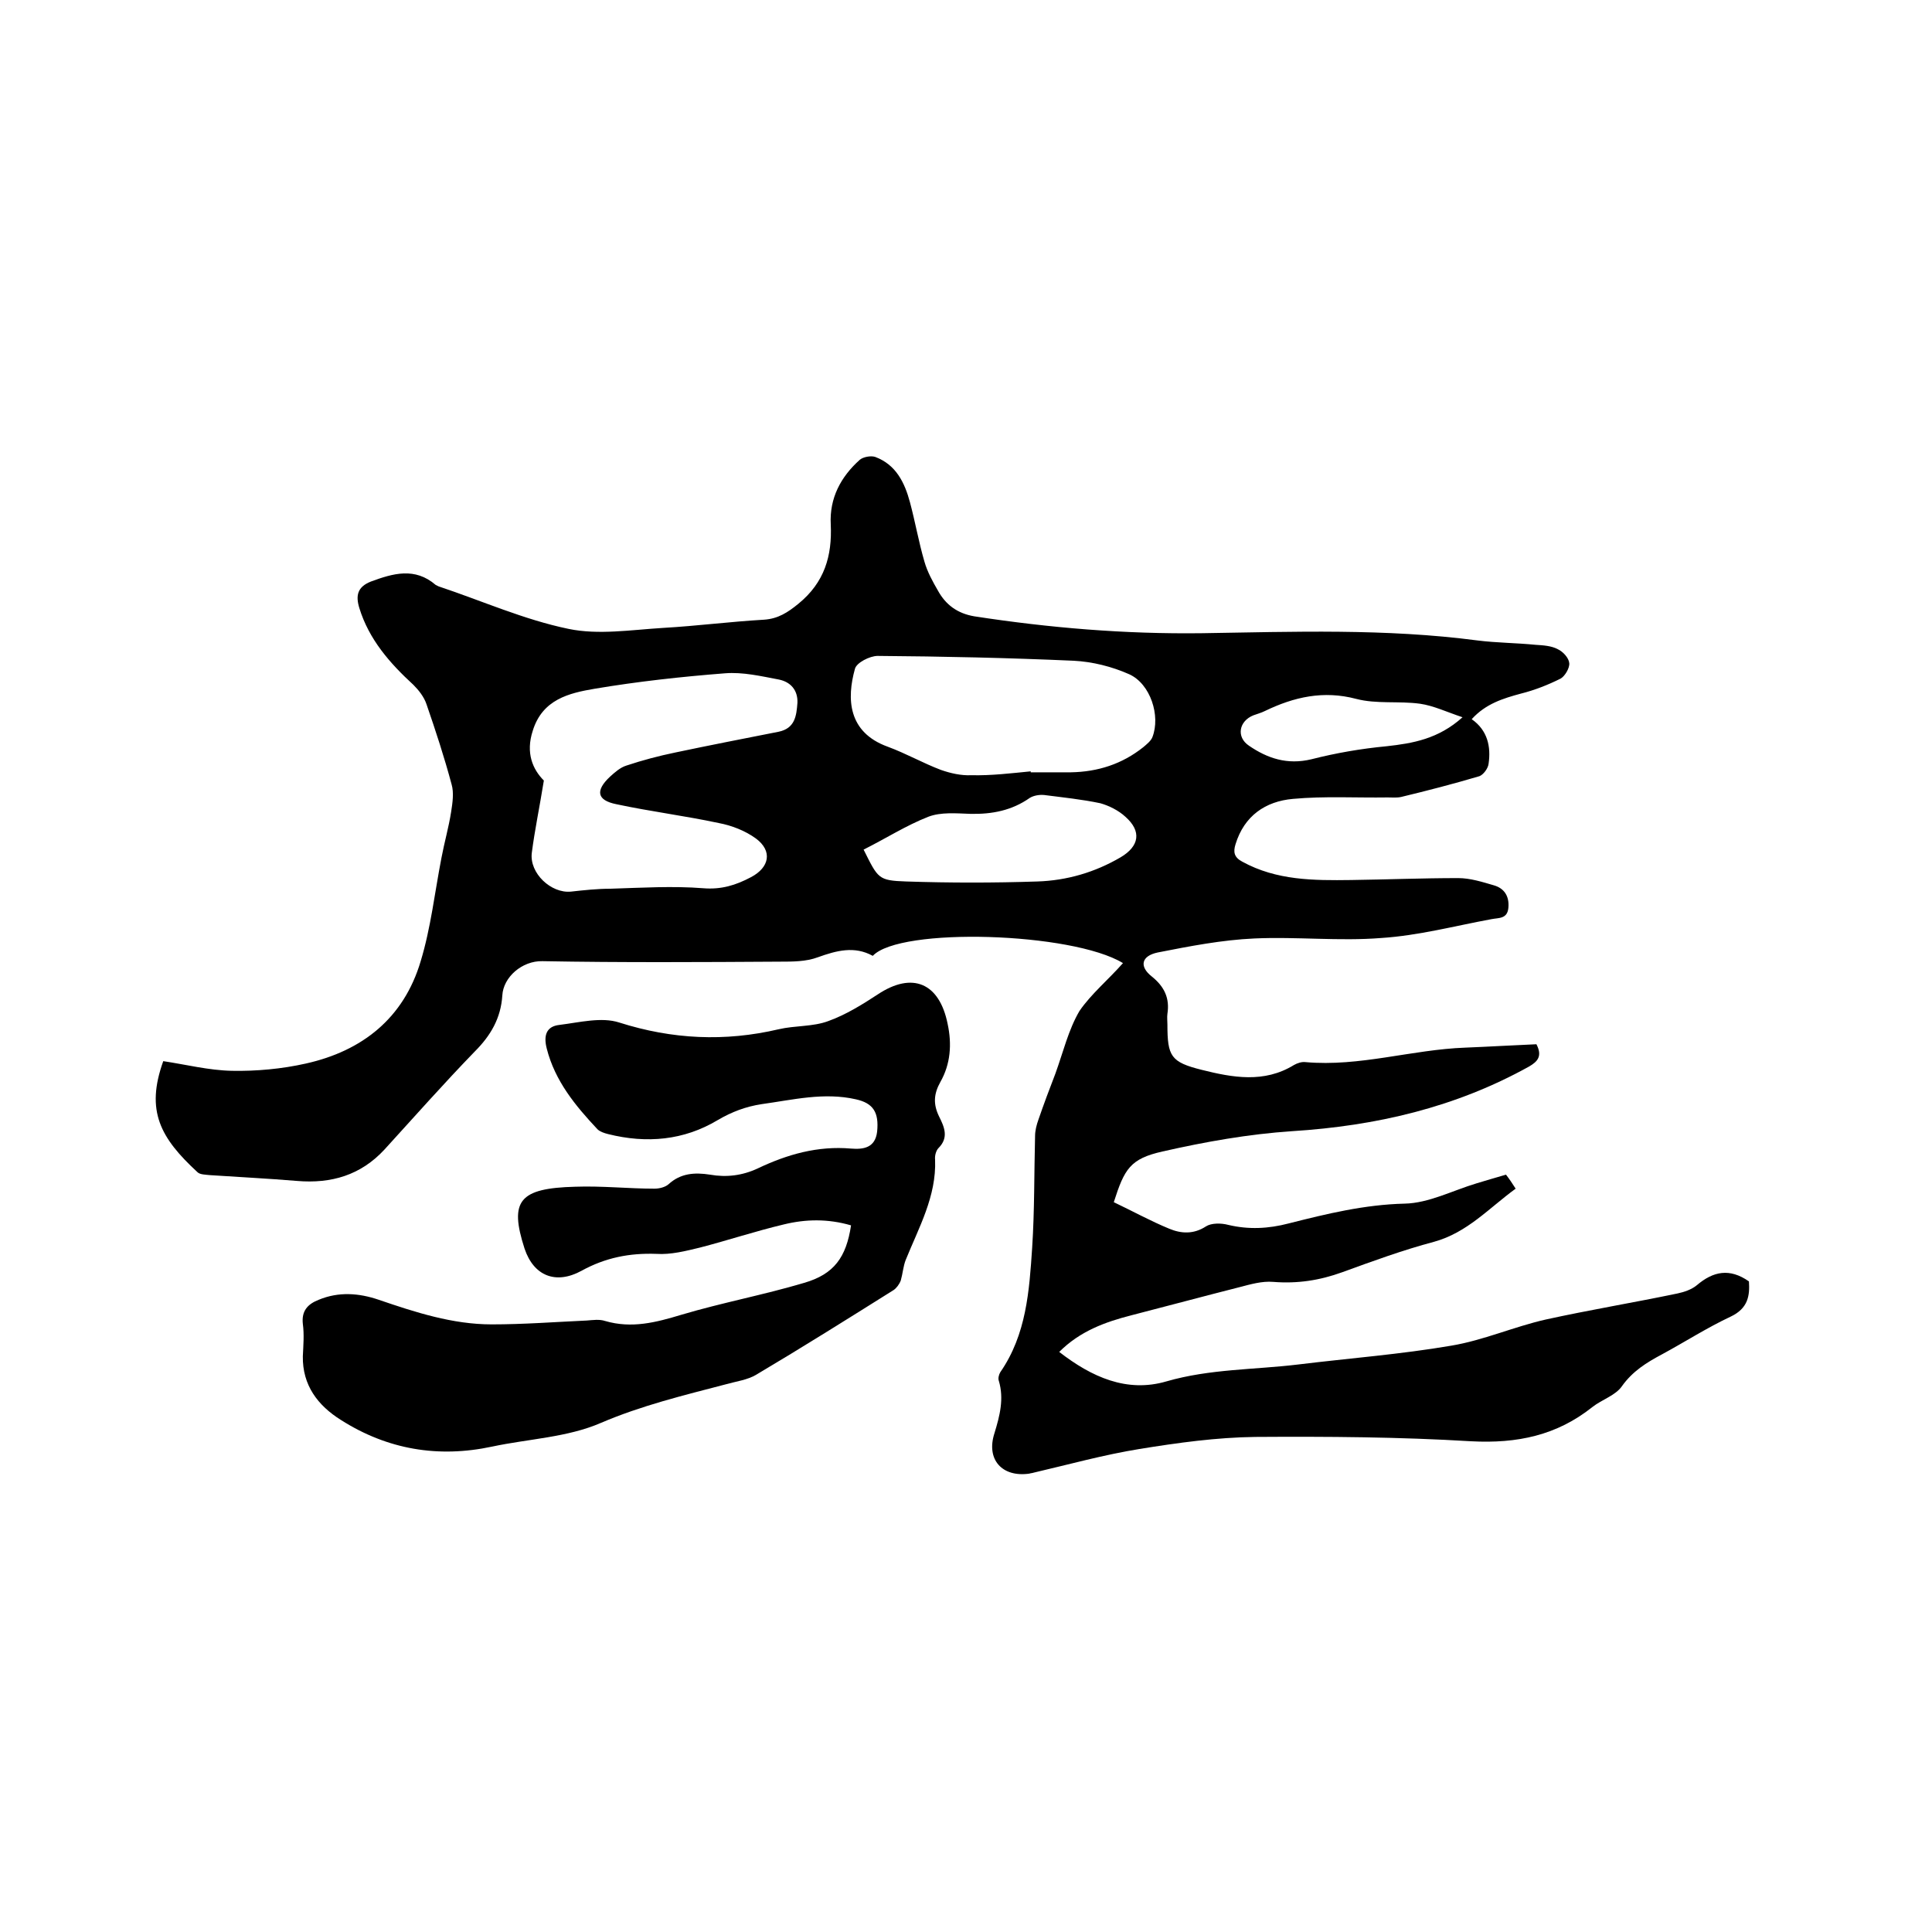
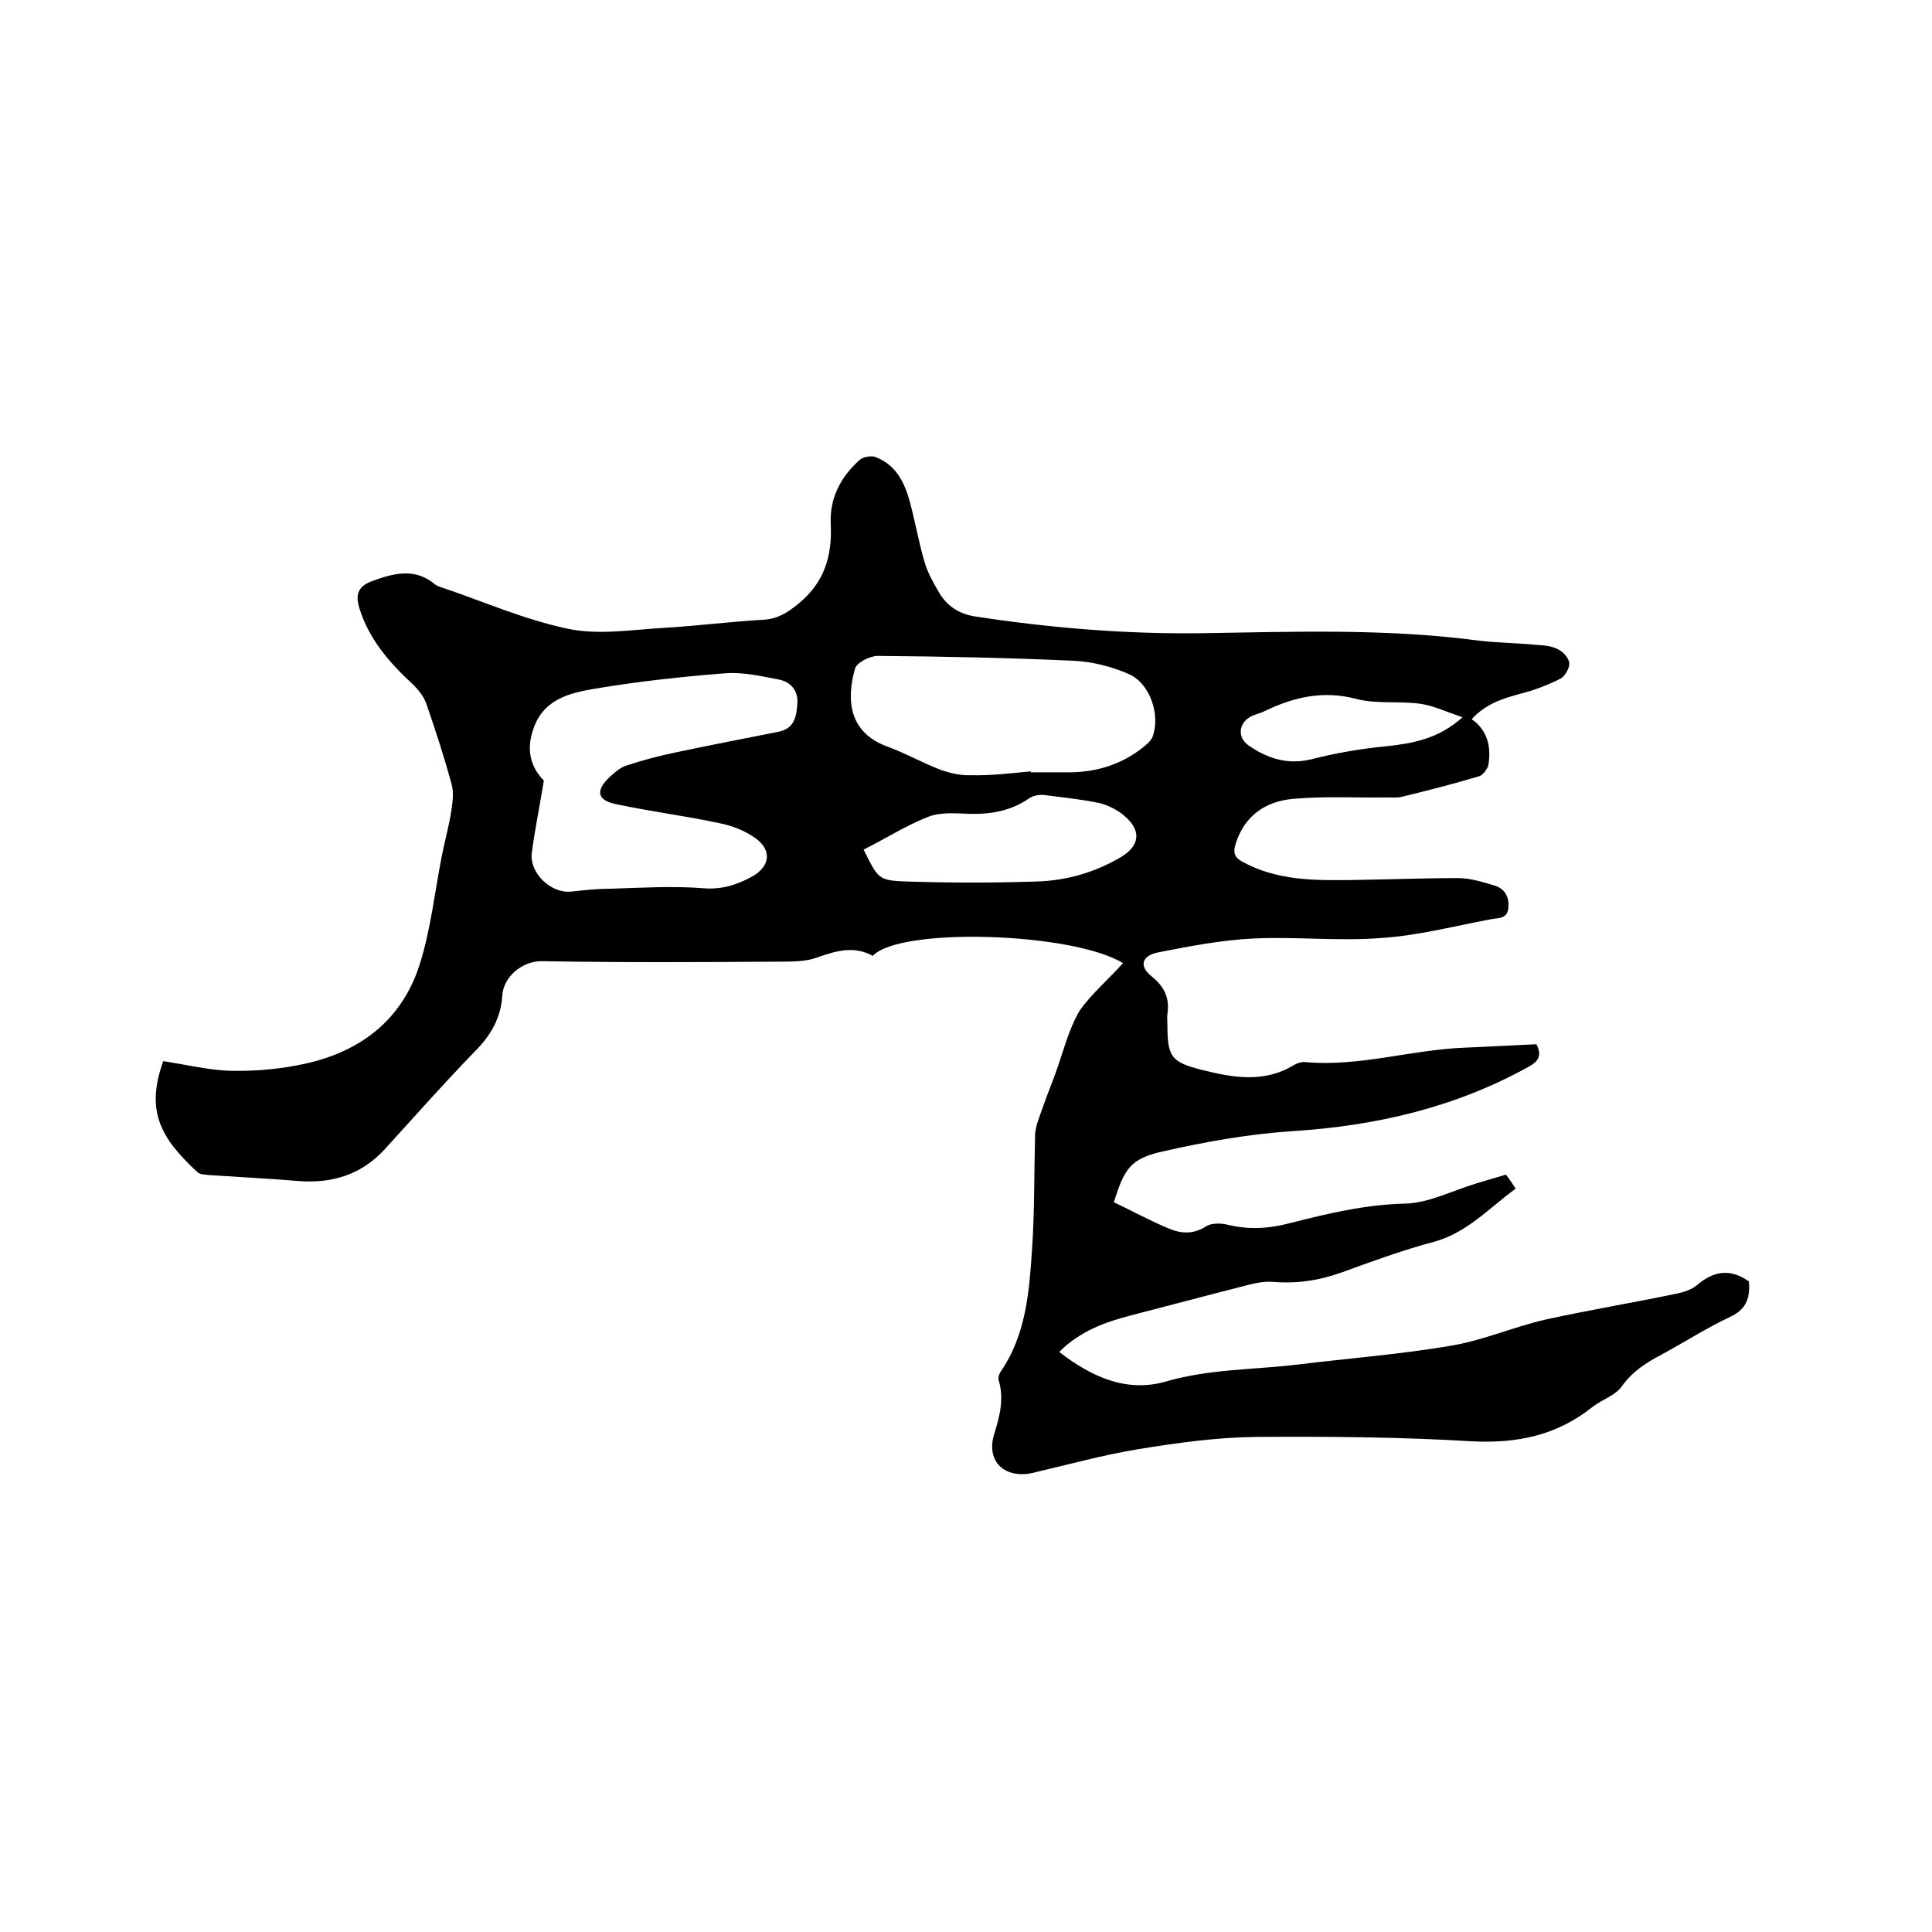
<svg xmlns="http://www.w3.org/2000/svg" enable-background="new 0 0 400 400" viewBox="0 0 400 400">
-   <path d="m232.5 199.4c-10.5-6.4-46.2-7.5-51.8-1.5-3.8-2.1-7.5-1.1-11.4.3-2.4.9-5.2.9-7.8.9-16.4.1-32.8.2-49.2-.1-4.2-.1-8.1 3.3-8.3 7.1-.3 4.7-2.4 8.3-5.7 11.6-6.4 6.6-12.5 13.5-18.7 20.3-4.9 5.3-11 7.1-18.1 6.5-6-.5-12-.8-18-1.2-.9-.1-2.1-.1-2.6-.6-7.7-7.1-10.8-12.7-7.1-23 4.7.7 9.4 1.9 14.2 2 5.1.1 10.4-.4 15.3-1.5 11.7-2.6 20.3-9.4 23.8-21.2 2.1-6.9 2.9-14.2 4.3-21.4.6-3.2 1.5-6.3 2-9.5.3-1.9.6-4 .1-5.7-1.5-5.6-3.3-11.1-5.2-16.6-.5-1.5-1.6-2.9-2.7-4-4.9-4.5-9.2-9.4-11.2-15.9-.8-2.6-.4-4.4 2.4-5.5 4.6-1.7 9.1-3 13.4.7l.6.3c9 3 17.7 6.9 26.9 8.8 6.2 1.3 13 .2 19.6-.2 7-.4 13.9-1.3 20.9-1.7 2.9-.2 4.9-1.5 7.1-3.3 5.4-4.4 7-9.9 6.7-16.4-.3-5.5 2.1-9.9 6-13.4.7-.6 2.3-.9 3.2-.6 4.3 1.6 6.1 5.3 7.2 9.4s1.8 8.2 3 12.3c.6 2.1 1.7 4.1 2.8 6 1.6 2.9 4 4.7 7.5 5.3 15.6 2.4 31.2 3.7 47.1 3.5 19-.3 38.1-1 57.1 1.5 4 .5 8 .5 12 .9 1.6.1 3.3.2 4.6.9 1.1.5 2.3 1.8 2.4 2.9.1 1-.9 2.7-1.8 3.2-2.6 1.3-5.4 2.4-8.2 3.1-3.7 1-7.3 2.1-10.2 5.3 3.3 2.3 4 5.7 3.5 9.2-.1 1-1.1 2.3-1.9 2.6-5.4 1.6-10.8 3-16.2 4.3-.9.2-1.9.1-2.8.1-6.5.1-13.1-.3-19.6.3-5.7.5-10.1 3.5-11.9 9.4-.5 1.6-.3 2.7 1.4 3.6 7.1 3.9 14.8 3.9 22.5 3.8 7.4-.1 14.8-.4 22.2-.4 2.5 0 5 .8 7.4 1.5 2.1.6 3.2 2.2 3 4.6s-2 2.1-3.5 2.4c-7.6 1.4-15.1 3.4-22.8 3.9-8.7.7-17.6-.3-26.3.1-6.7.3-13.4 1.6-20 2.9-3.4.7-3.9 2.9-1.2 5 2.6 2.1 3.7 4.5 3.2 7.7-.1.7 0 1.5 0 2.2 0 6.6.7 7.8 7.1 9.4s12.9 2.8 19.1-1c.7-.4 1.6-.7 2.4-.6 11.2 1 22-2.6 33.1-3 5-.2 9.9-.5 14.7-.7 1.3 2.5.2 3.6-1.5 4.6-15.3 8.5-31.7 12.3-49.1 13.4-9 .6-18 2.2-26.8 4.2-6.7 1.5-7.9 3.6-10.1 10.5 3.8 1.8 7.6 3.9 11.5 5.5 2.4 1 5 1.2 7.6-.5 1.1-.7 3.1-.7 4.6-.3 4.2 1 8.3.8 12.5-.3 7.9-2 15.7-3.9 24-4.1 5-.1 9.9-2.7 14.9-4.2 2-.6 4-1.2 6.1-1.8.7.9 1.3 1.8 2 2.9-5.5 4-10 9.1-16.9 11-6.4 1.7-12.7 4-19 6.3-4.7 1.7-9.3 2.4-14.3 2-2.3-.2-4.7.5-7 1.1-7.5 1.9-14.9 3.9-22.3 5.8-5.5 1.4-10.7 3.3-15 7.6 6.7 5.2 14 8.5 22.2 6.1 9-2.6 18.2-2.4 27.3-3.5 10.6-1.3 21.2-2.1 31.7-3.9 6.6-1.1 12.9-3.9 19.5-5.4 9.1-2 18.2-3.5 27.3-5.4 1.4-.3 2.9-.8 4-1.7 3.4-2.9 6.8-3.6 10.8-.8.2 3-.2 5.6-3.8 7.3-4.9 2.3-9.4 5.2-14.2 7.8-3.2 1.7-6.1 3.5-8.3 6.6-1.3 1.9-4.2 2.8-6.1 4.3-7.4 5.9-15.6 7.6-25.1 7.1-14.9-.9-29.8-1-44.7-.9-8 .1-16 1.2-24 2.5-7.4 1.2-14.6 3.2-21.9 4.9-.3.1-.6.1-.9.2-5.6.8-9-2.9-7.2-8.4 1.1-3.6 2-7.1.9-10.8-.2-.5 0-1.3.3-1.8 5.4-7.8 6-16.8 6.6-25.8.5-7.7.4-15.4.6-23.1 0-1.1.3-2.3.7-3.4 1.1-3.2 2.3-6.4 3.5-9.5 1.6-4.4 2.7-9.1 5-13 2.4-3.5 6-6.5 9-9.9zm-119.9-37.8c-.9 5.6-1.9 10.3-2.5 15-.5 4.2 4 8.4 8.1 8 2.7-.3 5.5-.6 8.2-.6 6.4-.2 12.9-.6 19.2-.1 3.7.3 6.7-.6 9.9-2.3 3.8-2 4.5-5.4 1-8-2.2-1.6-5-2.7-7.7-3.2-7-1.5-14.2-2.4-21.2-3.9-4-.8-4.4-2.8-1.3-5.7 1-.9 2.1-1.9 3.4-2.3 3.3-1.1 6.7-2 10.1-2.7 7.1-1.5 14.3-2.9 21.4-4.3 3.4-.7 3.7-3.3 3.9-6 .1-2.6-1.4-4.3-3.8-4.8-3.7-.7-7.5-1.6-11.2-1.3-9 .7-18.1 1.7-27 3.2-5.3.9-10.8 2.2-12.8 8.7-1.5 4.6 0 8 2.3 10.3zm100.8-1.9v.2h8.3c5.6-.1 10.6-1.7 15-5.2.7-.6 1.6-1.3 1.9-2.1 1.7-4.4-.4-11-4.8-13-3.6-1.6-7.6-2.6-11.5-2.8-13.5-.6-27-.9-40.6-1-1.6 0-4.4 1.4-4.7 2.7-1.7 6.1-1.5 13.1 6.8 16.1 3.8 1.4 7.3 3.4 11 4.8 2 .7 4.2 1.2 6.3 1.1 4.1.1 8.2-.4 12.3-.8zm-34.6 16.2c3 6 3 6.4 8.8 6.6 9.1.3 18.1.3 27.2 0 6.1-.2 11.9-1.9 17.2-5 3.9-2.3 4.4-5.4 1-8.4-1.4-1.3-3.4-2.3-5.2-2.8-3.8-.8-7.7-1.2-11.6-1.7-1-.1-2.2.1-3 .6-3.7 2.6-7.8 3.4-12.3 3.3-2.9-.1-6.1-.4-8.7.6-4.6 1.8-8.8 4.5-13.4 6.8zm124-27.4c-3.3-1.1-6-2.4-8.8-2.8-4.4-.6-9 .1-13.2-1-6.8-1.8-12.9-.4-18.9 2.5-.8.4-1.6.6-2.4.9-3 1.2-3.6 4.5-.9 6.3 3.8 2.6 7.9 4 12.9 2.8 5.1-1.3 10.3-2.2 15.6-2.7 5.4-.6 10.7-1.5 15.7-6z" />
-   <path d="m176.2 253.7c-4.8-1.4-9.4-1.3-13.9-.2-5.9 1.4-11.6 3.3-17.4 4.8-2.9.7-6 1.5-9 1.3-5.6-.2-10.6.8-15.5 3.5-5.3 2.9-9.9 1.1-11.8-4.6-3.2-9.9-1.1-12.5 10.5-12.8 5.5-.2 11 .4 16.4.4 1 0 2.2-.3 2.9-.9 2.5-2.3 5.4-2.5 8.6-2 3.4.6 6.7.2 9.9-1.3 6.1-2.9 12.4-4.7 19.3-4.1 2.5.2 5-.1 5.4-3.5.4-4-.8-5.9-4.4-6.7-6.6-1.5-13 .1-19.5 1-3.3.5-6.2 1.6-9.1 3.3-7 4.2-14.7 4.9-22.7 2.9-.8-.2-1.7-.5-2.2-1-4.6-4.9-8.8-10-10.5-16.7-.7-2.7-.1-4.6 2.6-4.9 4.1-.5 8.7-1.7 12.4-.5 11 3.5 21.9 4 33 1.4 3.4-.8 7.1-.5 10.3-1.7 3.6-1.3 7-3.4 10.2-5.5 7.2-4.8 12.8-2.4 14.5 6.1.9 4.2.6 8.3-1.5 12-1.4 2.5-1.5 4.6-.3 7.1 1.1 2.2 2.1 4.4-.1 6.6-.5.5-.8 1.6-.7 2.4.3 7.6-3.4 14.1-6.1 20.8-.5 1.3-.6 2.8-1 4.2-.3.8-.9 1.6-1.5 2-9.4 5.9-18.8 11.8-28.4 17.5-1.8 1.1-4.2 1.4-6.3 2-8.8 2.3-17.5 4.4-25.9 8-6.9 3-15 3.3-22.5 4.9-11.2 2.4-21.7.6-31.3-5.5-4.8-3-8-7.2-7.9-13.2.1-2.2.3-4.5 0-6.7-.3-2.7 1-4.1 3.3-5 4.1-1.7 8.3-1.4 12.4 0 7.6 2.6 15.3 5.1 23.4 5.1 6.6 0 13.1-.5 19.7-.8 1.3-.1 2.6-.3 3.8.1 5.5 1.6 10.5.3 15.8-1.3 8.4-2.5 17-4.1 25.4-6.6 6.2-1.8 8.7-5.3 9.7-11.9z" />
+   <path d="m232.5 199.4c-10.5-6.4-46.2-7.5-51.8-1.5-3.8-2.1-7.5-1.1-11.4.3-2.4.9-5.2.9-7.8.9-16.4.1-32.8.2-49.2-.1-4.2-.1-8.1 3.3-8.3 7.1-.3 4.7-2.4 8.3-5.7 11.6-6.4 6.6-12.5 13.5-18.7 20.3-4.9 5.3-11 7.1-18.1 6.5-6-.5-12-.8-18-1.2-.9-.1-2.1-.1-2.6-.6-7.7-7.1-10.8-12.7-7.1-23 4.7.7 9.4 1.9 14.2 2 5.1.1 10.4-.4 15.3-1.5 11.7-2.6 20.3-9.4 23.8-21.2 2.1-6.9 2.9-14.2 4.3-21.4.6-3.2 1.5-6.3 2-9.5.3-1.9.6-4 .1-5.7-1.5-5.6-3.3-11.1-5.2-16.6-.5-1.5-1.6-2.9-2.7-4-4.9-4.5-9.2-9.4-11.2-15.9-.8-2.6-.4-4.4 2.4-5.5 4.6-1.7 9.1-3 13.4.7l.6.3c9 3 17.7 6.9 26.9 8.8 6.2 1.3 13 .2 19.6-.2 7-.4 13.9-1.3 20.9-1.7 2.9-.2 4.9-1.5 7.1-3.3 5.4-4.4 7-9.9 6.7-16.4-.3-5.5 2.1-9.9 6-13.4.7-.6 2.3-.9 3.2-.6 4.3 1.6 6.1 5.3 7.2 9.4s1.8 8.2 3 12.3c.6 2.1 1.7 4.1 2.8 6 1.6 2.9 4 4.7 7.5 5.3 15.6 2.4 31.2 3.7 47.1 3.5 19-.3 38.1-1 57.1 1.5 4 .5 8 .5 12 .9 1.6.1 3.3.2 4.6.9 1.1.5 2.3 1.8 2.4 2.9.1 1-.9 2.7-1.8 3.2-2.6 1.3-5.4 2.4-8.2 3.1-3.7 1-7.3 2.1-10.2 5.3 3.3 2.3 4 5.7 3.5 9.2-.1 1-1.1 2.3-1.9 2.6-5.4 1.6-10.8 3-16.2 4.3-.9.2-1.9.1-2.8.1-6.5.1-13.1-.3-19.6.3-5.7.5-10.1 3.5-11.9 9.4-.5 1.6-.3 2.7 1.4 3.6 7.1 3.9 14.8 3.9 22.5 3.8 7.4-.1 14.8-.4 22.2-.4 2.5 0 5 .8 7.4 1.5 2.1.6 3.2 2.2 3 4.6s-2 2.1-3.5 2.4c-7.6 1.4-15.1 3.4-22.8 3.9-8.7.7-17.6-.3-26.3.1-6.7.3-13.4 1.6-20 2.9-3.4.7-3.9 2.9-1.2 5 2.6 2.1 3.7 4.5 3.2 7.7-.1.7 0 1.5 0 2.2 0 6.6.7 7.8 7.1 9.4s12.9 2.8 19.1-1c.7-.4 1.6-.7 2.4-.6 11.2 1 22-2.6 33.1-3 5-.2 9.9-.5 14.7-.7 1.3 2.5.2 3.6-1.5 4.6-15.3 8.5-31.7 12.3-49.1 13.4-9 .6-18 2.2-26.8 4.2-6.7 1.5-7.9 3.6-10.1 10.5 3.8 1.8 7.6 3.9 11.5 5.5 2.4 1 5 1.2 7.6-.5 1.1-.7 3.1-.7 4.6-.3 4.2 1 8.3.8 12.5-.3 7.9-2 15.7-3.9 24-4.1 5-.1 9.9-2.7 14.9-4.2 2-.6 4-1.2 6.1-1.8.7.9 1.3 1.8 2 2.9-5.5 4-10 9.1-16.9 11-6.4 1.7-12.7 4-19 6.3-4.7 1.7-9.3 2.4-14.3 2-2.3-.2-4.7.5-7 1.1-7.5 1.9-14.9 3.9-22.3 5.8-5.5 1.4-10.7 3.3-15 7.6 6.7 5.2 14 8.5 22.2 6.1 9-2.6 18.2-2.4 27.3-3.5 10.6-1.3 21.2-2.1 31.7-3.9 6.6-1.1 12.9-3.9 19.5-5.4 9.1-2 18.2-3.5 27.3-5.4 1.4-.3 2.9-.8 4-1.7 3.4-2.9 6.8-3.6 10.8-.8.2 3-.2 5.6-3.8 7.3-4.9 2.3-9.4 5.2-14.2 7.8-3.2 1.7-6.1 3.5-8.3 6.6-1.3 1.9-4.2 2.8-6.1 4.3-7.4 5.9-15.6 7.6-25.1 7.1-14.9-.9-29.8-1-44.7-.9-8 .1-16 1.2-24 2.5-7.4 1.2-14.6 3.2-21.9 4.9-.3.1-.6.1-.9.2-5.6.8-9-2.9-7.2-8.4 1.1-3.6 2-7.1.9-10.8-.2-.5 0-1.3.3-1.8 5.4-7.8 6-16.8 6.6-25.8.5-7.7.4-15.4.6-23.1 0-1.1.3-2.3.7-3.4 1.1-3.2 2.3-6.4 3.5-9.5 1.6-4.4 2.7-9.1 5-13 2.4-3.5 6-6.5 9-9.9zm-119.9-37.8c-.9 5.6-1.9 10.3-2.5 15-.5 4.2 4 8.4 8.1 8 2.7-.3 5.5-.6 8.2-.6 6.4-.2 12.9-.6 19.2-.1 3.7.3 6.7-.6 9.9-2.3 3.8-2 4.5-5.4 1-8-2.2-1.6-5-2.7-7.7-3.2-7-1.5-14.2-2.4-21.2-3.9-4-.8-4.4-2.8-1.3-5.7 1-.9 2.1-1.9 3.4-2.3 3.3-1.1 6.7-2 10.1-2.7 7.1-1.5 14.3-2.9 21.4-4.3 3.4-.7 3.7-3.3 3.9-6 .1-2.6-1.4-4.3-3.8-4.8-3.7-.7-7.5-1.6-11.2-1.3-9 .7-18.1 1.7-27 3.2-5.3.9-10.8 2.2-12.8 8.7-1.5 4.6 0 8 2.3 10.3m100.8-1.9v.2h8.3c5.6-.1 10.6-1.7 15-5.2.7-.6 1.6-1.3 1.9-2.1 1.7-4.4-.4-11-4.8-13-3.6-1.6-7.6-2.6-11.5-2.8-13.5-.6-27-.9-40.6-1-1.6 0-4.4 1.4-4.7 2.7-1.7 6.1-1.5 13.1 6.8 16.1 3.8 1.4 7.3 3.4 11 4.8 2 .7 4.2 1.2 6.3 1.1 4.1.1 8.2-.4 12.3-.8zm-34.6 16.2c3 6 3 6.4 8.8 6.6 9.1.3 18.1.3 27.2 0 6.1-.2 11.9-1.9 17.2-5 3.9-2.3 4.4-5.4 1-8.4-1.4-1.3-3.4-2.3-5.2-2.8-3.8-.8-7.7-1.2-11.6-1.7-1-.1-2.2.1-3 .6-3.7 2.6-7.8 3.4-12.3 3.3-2.9-.1-6.1-.4-8.7.6-4.6 1.8-8.8 4.5-13.4 6.8zm124-27.4c-3.3-1.1-6-2.4-8.8-2.8-4.4-.6-9 .1-13.2-1-6.8-1.8-12.9-.4-18.9 2.5-.8.4-1.6.6-2.4.9-3 1.2-3.6 4.5-.9 6.3 3.8 2.6 7.9 4 12.9 2.8 5.1-1.3 10.3-2.2 15.6-2.7 5.4-.6 10.7-1.5 15.7-6z" />
</svg>